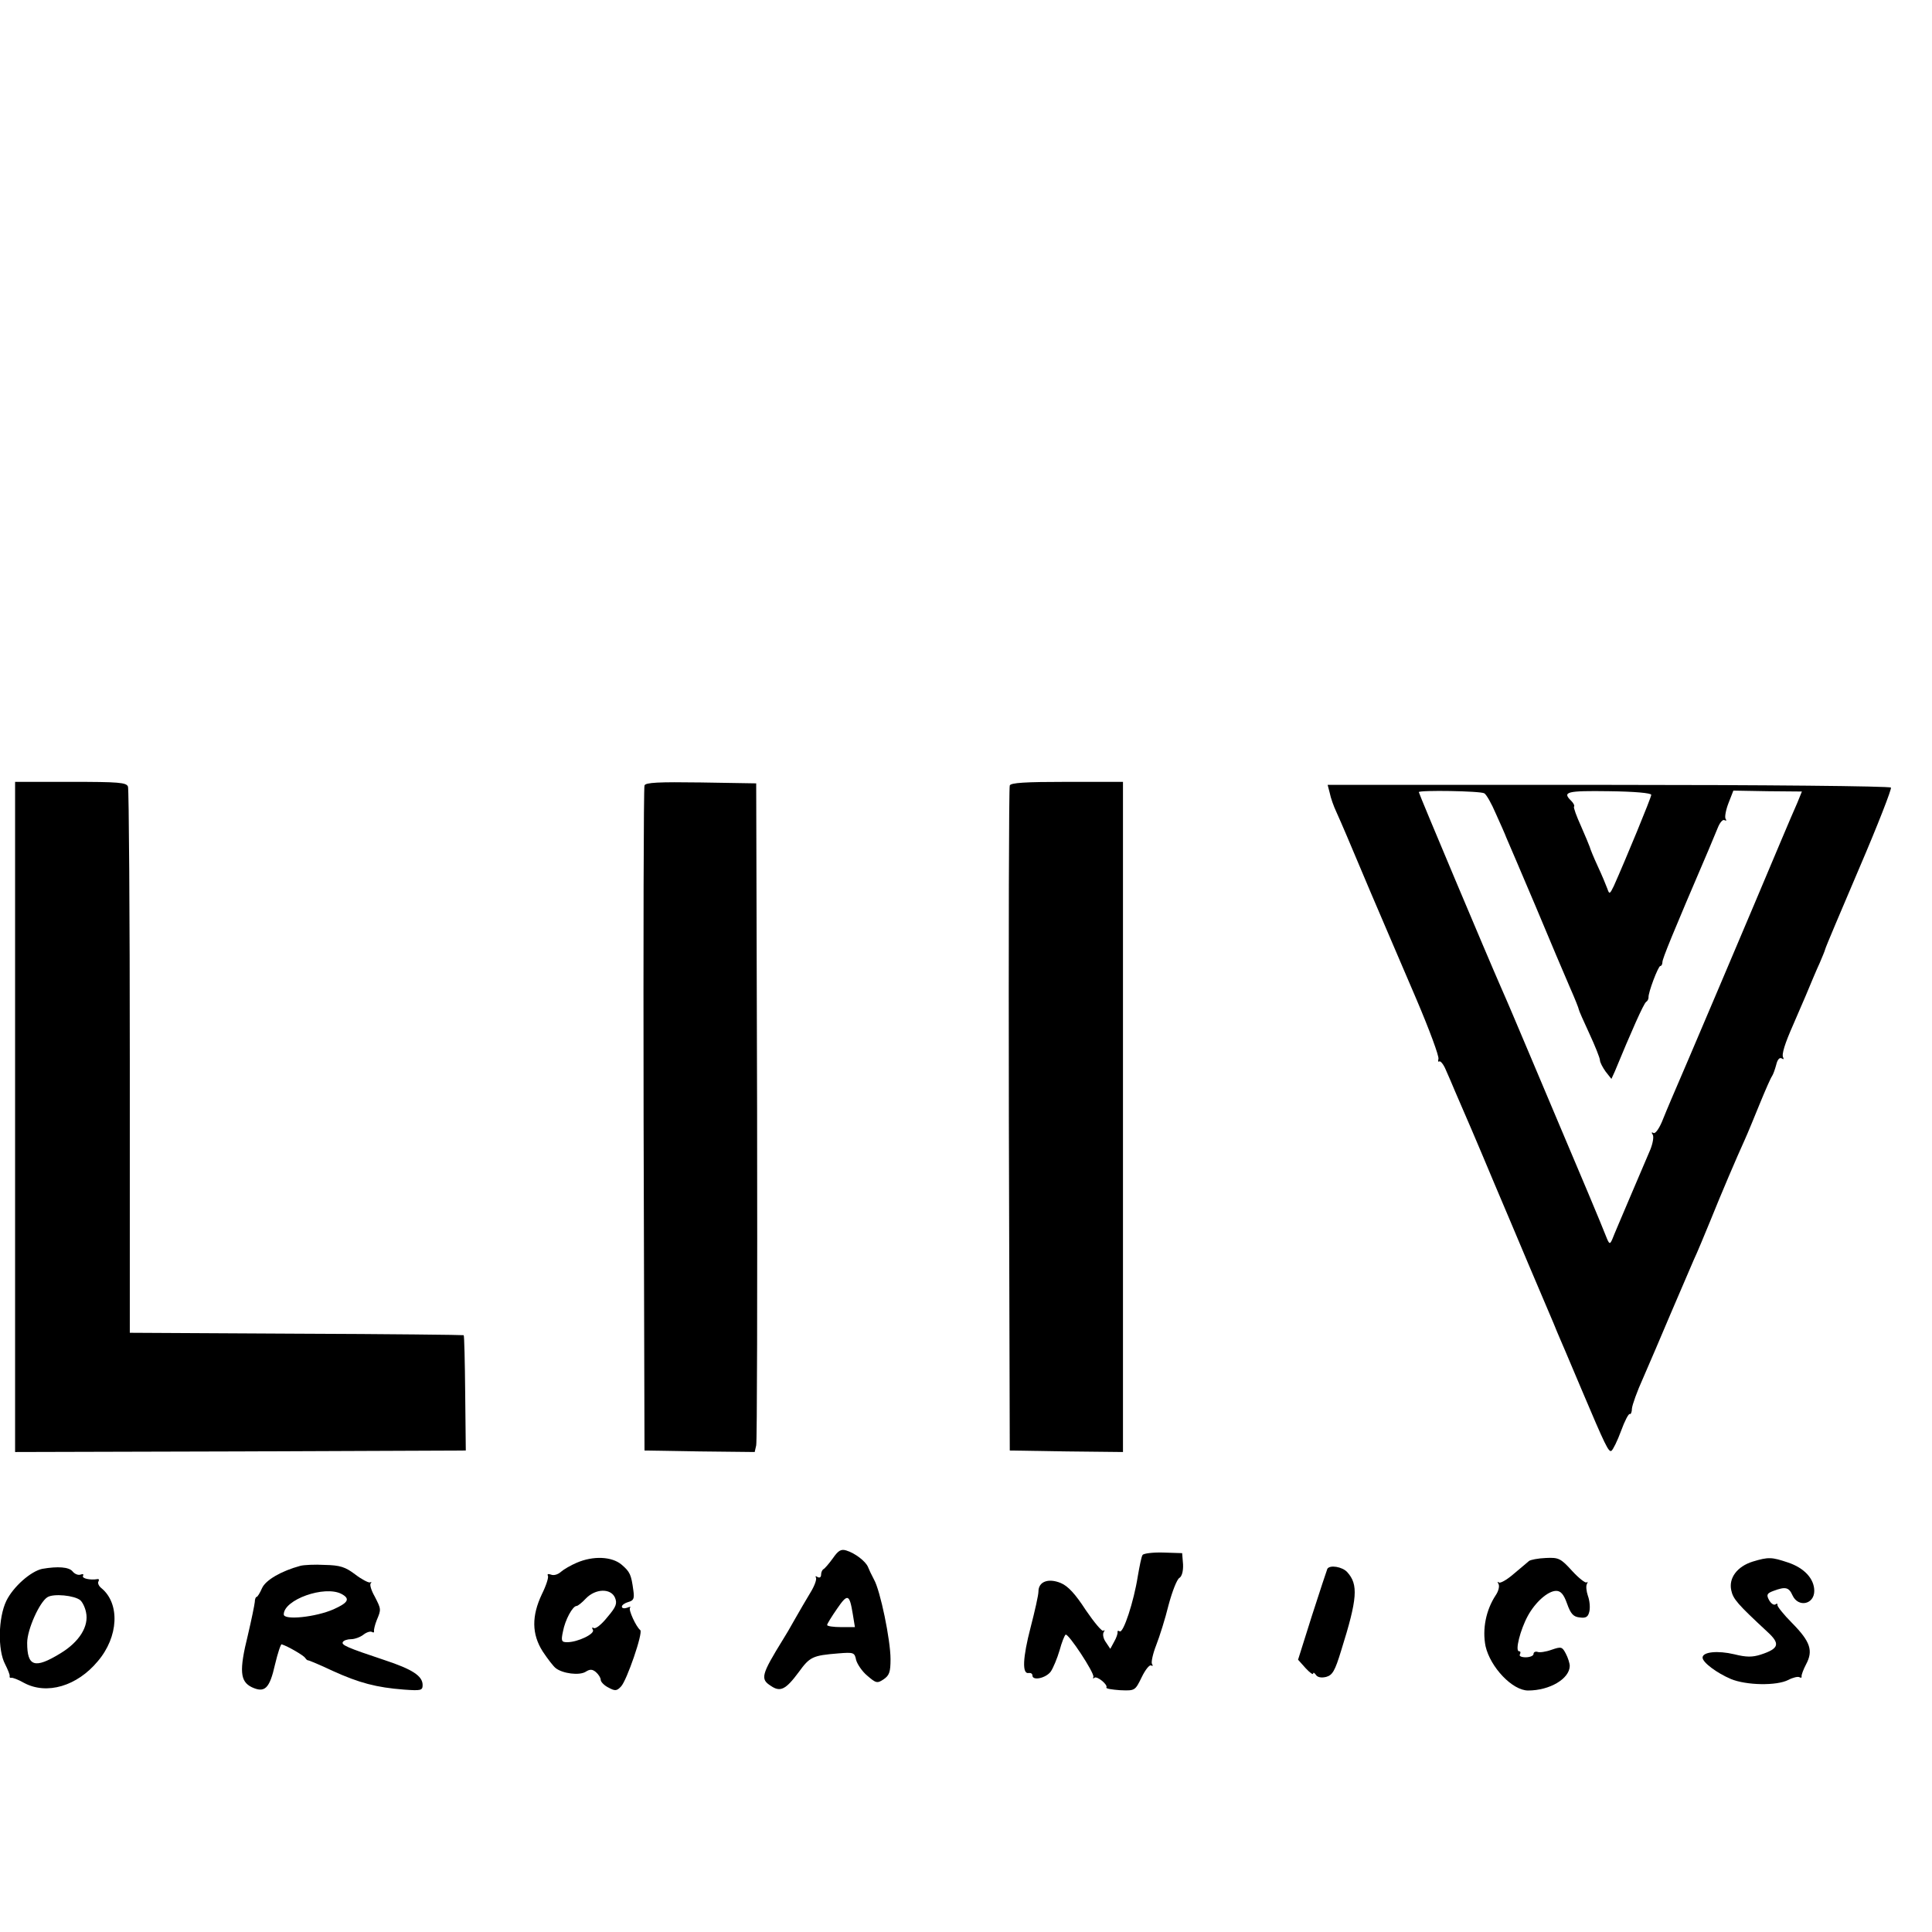
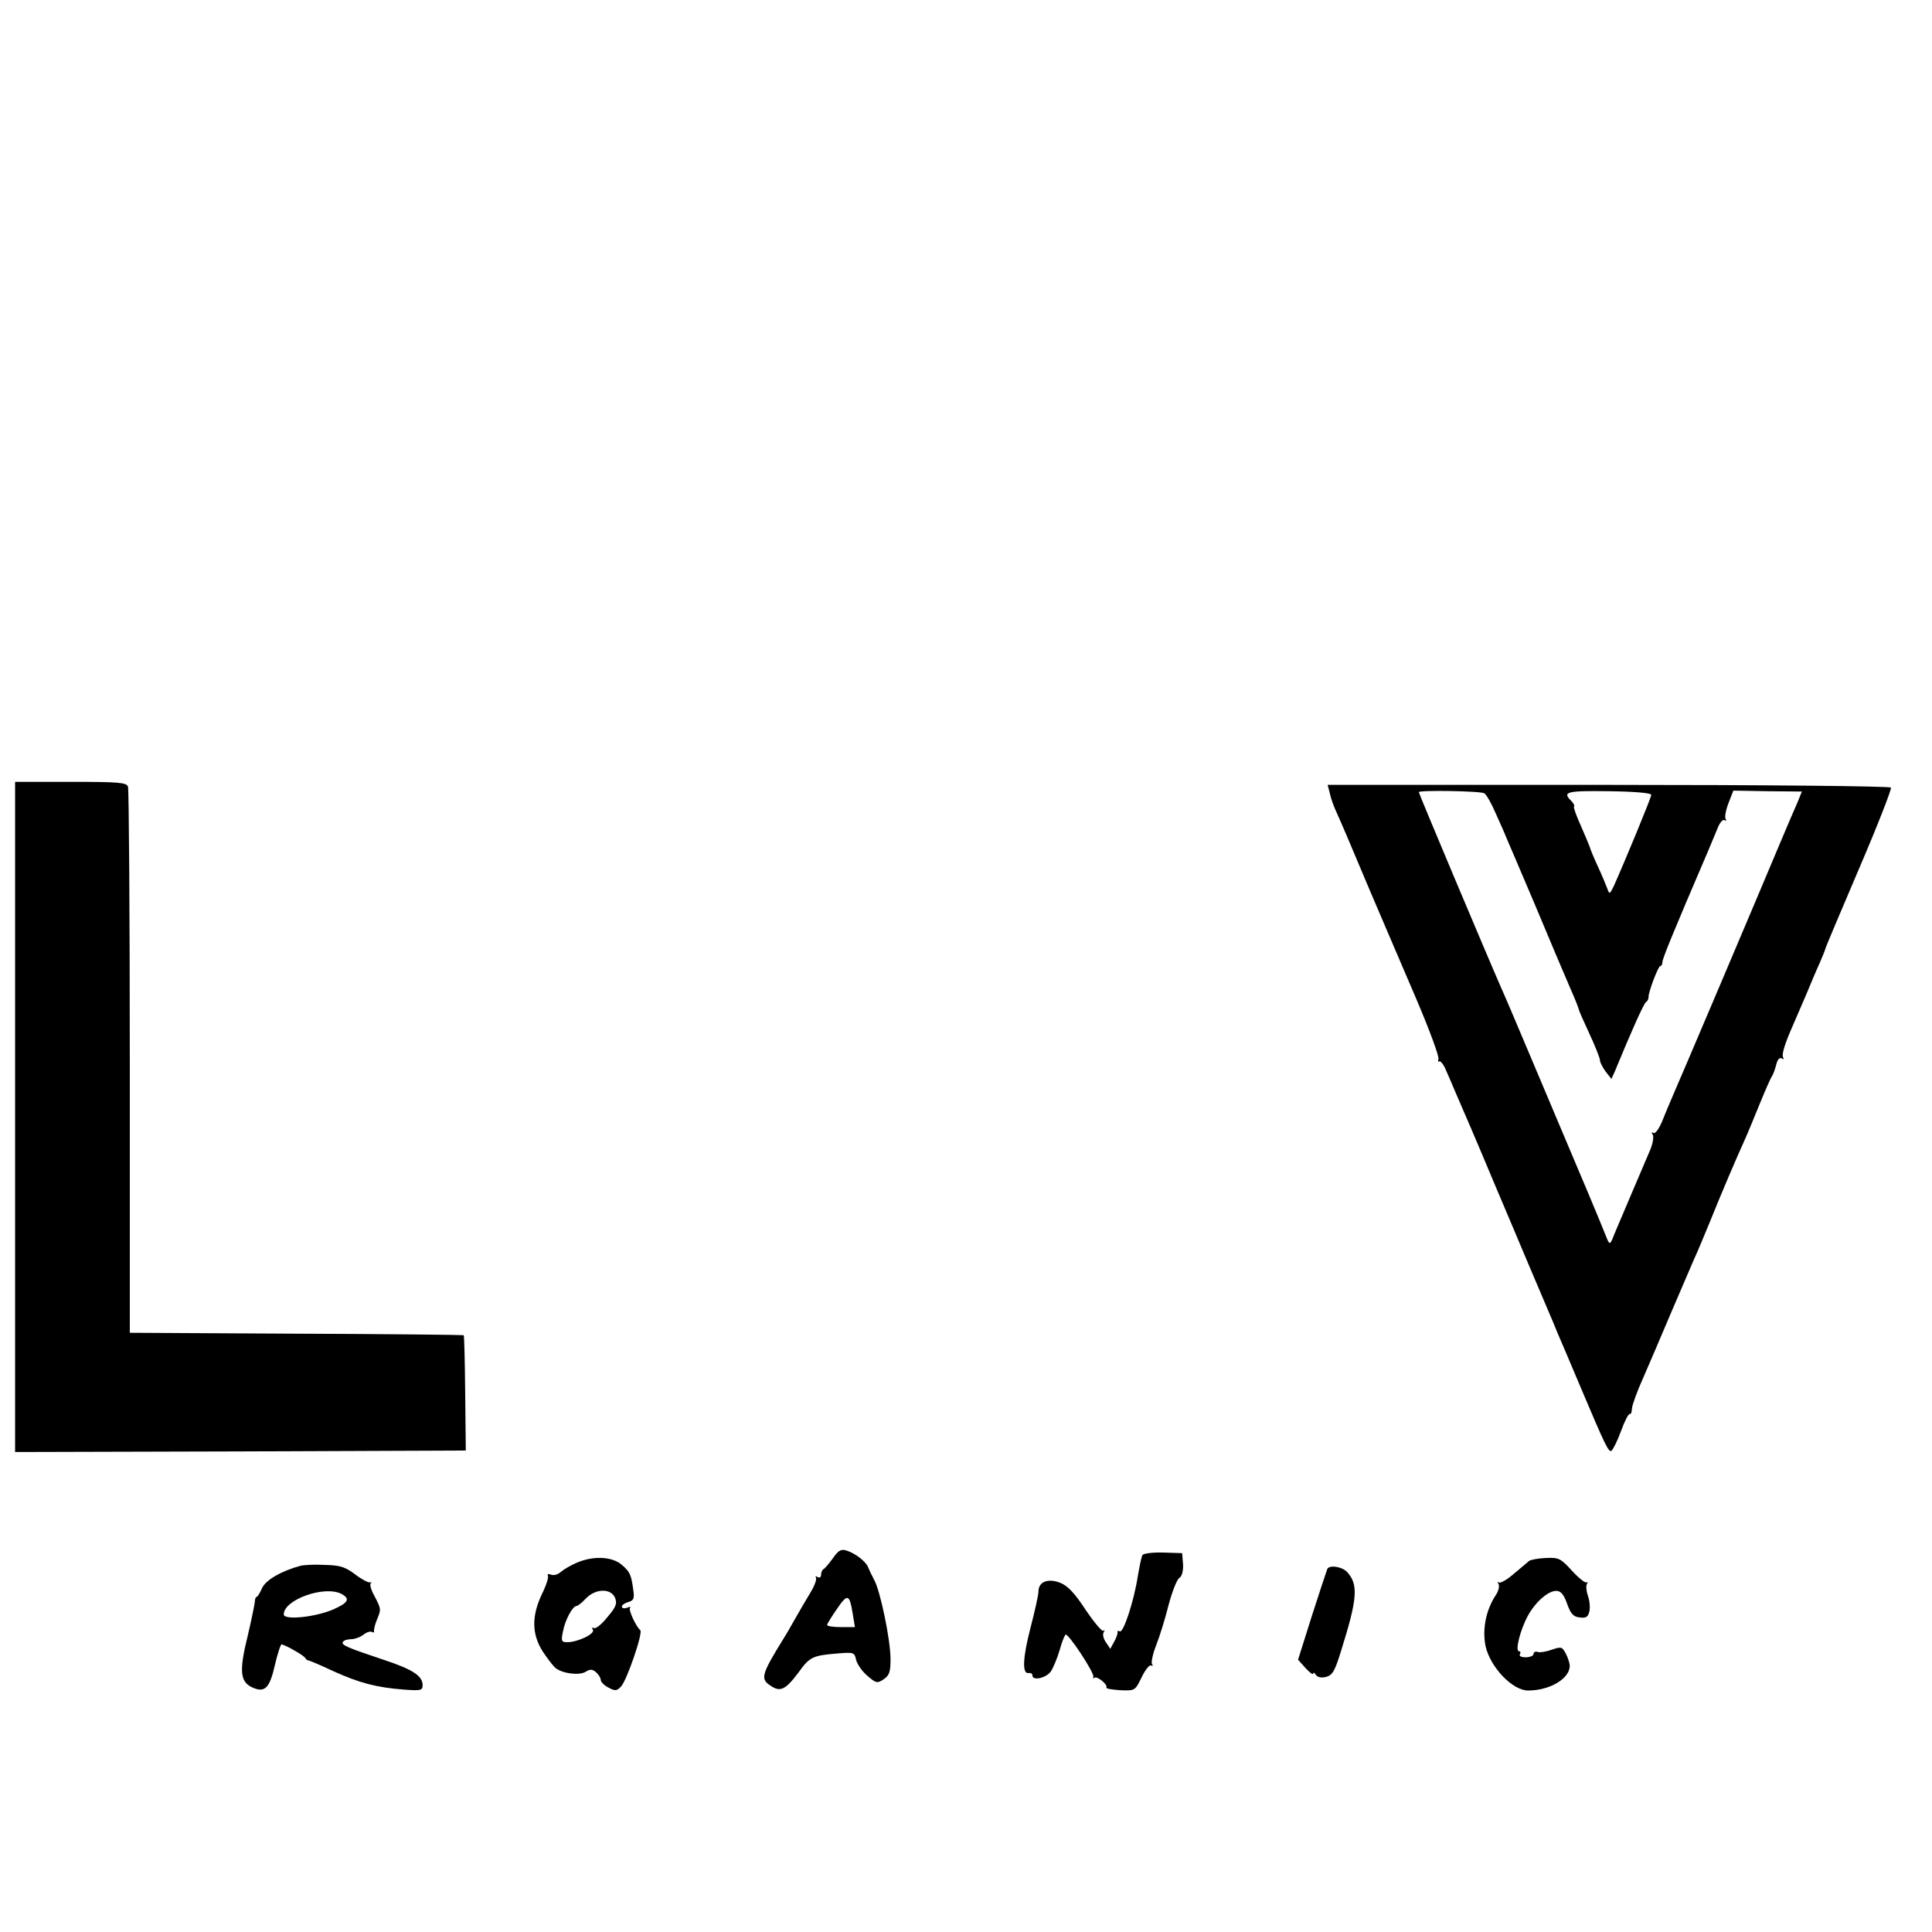
<svg xmlns="http://www.w3.org/2000/svg" version="1.0" width="640pt" height="640pt" viewBox="0 0 640 640" preserveAspectRatio="xMidYMid meet">
  <g transform="translate(0,640) scale(0.1,-0.1)" fill="#000000" stroke="none">
    <path d="M50 2700 l0 -1110 746 2 747 3 -2 190 c-1 104 -3 191 -5 192 -1 1 -251 4 -554 5 l-552 3 0 896 c0 493 -3 904 -6 913 -5 14 -30 16 -190 16 l-184 0 0 -1110z" />
-     <path d="M2135 3798 c-3 -7 -4 -506 -3 -1108 l3 -1095 182 -3 183 -2 5 22 c3 13 4 511 3 1108 l-3 1085 -183 3 c-140 2 -184 0 -187 -10z" />
-     <path d="M3345 3798 c-3 -7 -4 -506 -3 -1108 l3 -1095 188 -3 187 -2 0 1110 0 1110 -185 0 c-139 0 -187 -3 -190 -12z" />
    <path d="M4405 3773 c3 -16 13 -44 22 -63 22 -49 32 -73 113 -265 40 -93 108 -253 152 -355 43 -101 76 -190 73 -198 -2 -7 -1 -11 3 -8 4 2 14 -10 21 -27 8 -18 22 -50 31 -72 28 -64 74 -171 130 -305 29 -69 80 -188 112 -265 33 -77 71 -167 85 -200 13 -33 31 -73 38 -90 7 -16 32 -75 55 -130 77 -182 89 -207 98 -201 5 3 20 33 32 66 12 33 25 58 29 56 3 -2 7 6 7 18 1 12 17 57 37 101 19 44 61 141 92 215 32 74 66 154 76 177 11 23 34 79 53 125 39 97 90 216 116 273 10 22 32 76 50 120 18 44 36 85 40 90 4 6 10 23 14 38 4 17 11 25 18 21 6 -4 8 -3 5 3 -6 10 6 47 33 108 5 11 23 54 41 95 17 41 38 91 47 110 8 19 17 40 18 45 1 6 52 126 113 269 61 142 108 263 105 267 -3 5 -424 9 -936 9 l-930 0 7 -27z m512 -1 c7 -4 24 -34 38 -67 15 -33 31 -69 35 -80 5 -11 48 -112 96 -225 47 -113 99 -235 115 -272 16 -36 29 -69 29 -72 0 -3 16 -39 35 -80 19 -41 35 -81 35 -88 0 -7 9 -24 19 -38 l19 -24 11 24 c54 131 96 226 104 231 5 3 8 10 8 15 -2 14 32 104 39 104 4 0 7 6 7 13 0 11 32 90 153 372 9 22 23 55 30 72 7 18 17 30 23 26 6 -3 7 -1 3 5 -3 6 1 29 10 52 l16 41 114 -2 113 -1 -15 -37 c-9 -20 -33 -76 -54 -126 -91 -217 -331 -782 -363 -855 -8 -19 -23 -54 -32 -77 -10 -23 -22 -40 -28 -36 -6 4 -7 1 -2 -6 4 -7 0 -29 -8 -49 -9 -21 -39 -91 -67 -157 -28 -66 -55 -129 -59 -140 -8 -18 -10 -18 -21 10 -13 34 -92 222 -155 370 -23 55 -66 156 -95 225 -56 132 -66 157 -99 232 -38 86 -271 639 -271 644 0 7 205 4 217 -4z m553 -5 c0 -9 -86 -217 -124 -302 -13 -27 -15 -28 -21 -10 -4 11 -18 45 -32 75 -14 30 -26 60 -27 65 -2 6 -15 37 -29 69 -15 33 -25 61 -23 64 3 2 -1 11 -9 19 -31 30 -15 34 125 32 85 -1 140 -6 140 -12z" />
    <path d="M2759 1238 c-13 -18 -27 -34 -31 -36 -4 -2 -8 -10 -8 -18 0 -9 -5 -12 -12 -8 -6 4 -8 3 -5 -2 3 -6 -5 -28 -18 -49 -13 -22 -37 -62 -52 -89 -15 -27 -32 -56 -38 -65 -74 -120 -77 -133 -41 -156 31 -21 49 -12 92 46 37 51 46 55 132 62 50 4 53 3 58 -22 4 -14 20 -38 37 -52 29 -25 33 -26 54 -12 19 13 23 24 23 67 0 63 -34 228 -55 264 -8 15 -17 34 -20 42 -8 18 -42 45 -72 54 -17 5 -26 0 -44 -26z m66 -185 l7 -43 -46 0 c-25 0 -46 3 -46 7 0 4 15 28 33 54 35 51 41 49 52 -18z" />
    <path d="M3785 1249 c-4 -5 -10 -37 -16 -71 -13 -83 -48 -190 -60 -182 -5 3 -8 2 -7 -3 1 -4 -4 -19 -11 -31 l-13 -24 -14 21 c-9 12 -12 27 -8 34 4 6 4 9 -1 5 -4 -4 -30 27 -58 68 -35 54 -59 80 -83 90 -41 17 -74 5 -74 -28 0 -12 -12 -65 -26 -119 -26 -100 -29 -156 -6 -151 6 1 12 -2 12 -8 0 -19 45 -9 61 13 8 12 21 43 29 70 7 26 16 49 20 52 9 5 96 -127 92 -140 -2 -5 -1 -7 3 -3 8 8 46 -23 40 -32 -2 -4 18 -7 45 -9 50 -2 50 -2 72 43 12 25 26 42 31 39 6 -3 7 -1 3 5 -3 6 3 34 14 62 11 28 30 88 41 133 12 45 28 86 36 90 8 5 13 22 12 45 l-3 37 -63 2 c-34 1 -65 -3 -68 -8z" />
    <path d="M1910 1223 c-19 -8 -43 -22 -52 -30 -10 -9 -24 -13 -33 -9 -9 3 -13 2 -10 -4 3 -5 -6 -33 -20 -61 -34 -72 -34 -132 3 -190 16 -24 35 -49 43 -55 23 -18 78 -25 99 -12 14 9 22 9 34 -1 9 -8 16 -19 16 -26 0 -6 11 -18 25 -25 22 -12 28 -12 42 3 19 19 74 179 64 187 -14 11 -40 68 -34 74 4 4 0 4 -10 0 -9 -3 -17 -2 -17 4 0 5 10 12 21 15 18 5 21 11 17 39 -7 52 -11 61 -39 85 -32 27 -94 30 -149 6z m127 -115 c8 -19 5 -30 -25 -65 -19 -24 -39 -40 -45 -36 -6 3 -7 1 -3 -6 8 -13 -50 -41 -85 -41 -19 0 -21 4 -14 36 7 38 32 84 45 84 4 0 18 11 31 25 32 33 82 34 96 3z" />
    <path d="M5065 1229 c-6 -5 -28 -24 -51 -43 -23 -20 -45 -32 -49 -28 -5 4 -5 2 -1 -5 4 -7 0 -24 -9 -37 -33 -50 -45 -113 -34 -169 16 -70 89 -147 141 -147 72 0 137 39 138 81 0 9 -6 28 -13 41 -12 23 -15 24 -47 13 -19 -7 -41 -10 -47 -7 -7 2 -13 -1 -13 -7 0 -6 -12 -11 -26 -11 -14 0 -23 4 -19 10 3 6 2 10 -3 10 -14 0 4 71 29 117 25 46 67 83 94 83 15 0 25 -11 36 -42 12 -34 21 -44 42 -46 21 -3 28 2 32 20 3 13 1 36 -5 52 -5 15 -7 33 -3 39 3 7 3 9 -1 5 -4 -3 -26 14 -48 38 -38 42 -45 45 -87 43 -26 -1 -51 -6 -56 -10z" />
-     <path d="M5806 1227 c-51 -16 -80 -54 -71 -95 6 -29 21 -46 119 -137 44 -40 40 -56 -21 -76 -28 -9 -48 -9 -88 1 -55 13 -105 8 -105 -11 0 -16 47 -51 94 -71 51 -21 151 -23 190 -3 15 8 32 12 37 9 5 -3 8 -2 7 3 -1 4 6 23 15 40 24 45 14 75 -46 136 -29 29 -50 56 -49 60 1 5 -2 6 -7 2 -6 -3 -15 4 -21 15 -9 17 -7 22 15 30 40 15 51 12 63 -15 19 -41 72 -30 72 15 0 40 -33 76 -87 94 -54 18 -64 19 -117 3z" />
    <path d="M995 1213 c-63 -17 -115 -47 -127 -74 -7 -16 -15 -29 -18 -29 -3 0 -6 -8 -6 -17 -1 -10 -11 -59 -23 -110 -29 -117 -26 -153 13 -172 43 -20 59 -5 77 75 9 38 19 68 22 67 22 -7 73 -37 78 -45 3 -5 8 -9 10 -8 2 0 39 -15 81 -35 88 -40 145 -55 236 -62 56 -4 62 -3 62 15 0 30 -33 52 -127 83 -123 41 -144 50 -137 60 3 5 15 9 27 9 12 0 31 7 41 15 10 8 23 12 28 9 5 -3 8 -2 7 3 -1 4 3 21 9 36 15 36 15 36 -7 79 -11 19 -17 39 -13 43 4 4 3 5 -3 3 -5 -1 -27 10 -49 27 -32 24 -49 30 -100 31 -33 2 -70 0 -81 -3z m136 -93 c30 -16 23 -29 -26 -51 -59 -26 -165 -37 -165 -17 0 49 135 97 191 68z" />
-     <path d="M140 1203 c-38 -8 -96 -59 -119 -106 -27 -56 -29 -163 -4 -210 9 -18 16 -35 15 -39 -1 -5 1 -7 6 -6 4 1 23 -6 42 -17 75 -40 175 -11 244 72 69 81 74 191 12 242 -9 7 -13 17 -10 22 3 5 2 9 -3 8 -24 -4 -53 2 -48 11 3 5 0 7 -8 4 -8 -3 -20 2 -27 11 -12 14 -48 17 -100 8z m126 -104 c7 -6 16 -24 19 -40 10 -46 -22 -98 -85 -136 -85 -52 -110 -44 -110 35 0 44 41 135 67 151 20 13 90 6 109 -10z" />
    <path d="M4397 1203 c-2 -5 -25 -74 -51 -155 l-46 -146 25 -28 c14 -15 25 -23 25 -18 0 5 4 3 9 -4 5 -8 17 -11 34 -7 21 6 29 19 50 88 54 172 57 218 20 259 -16 18 -58 25 -66 11z" />
  </g>
</svg>